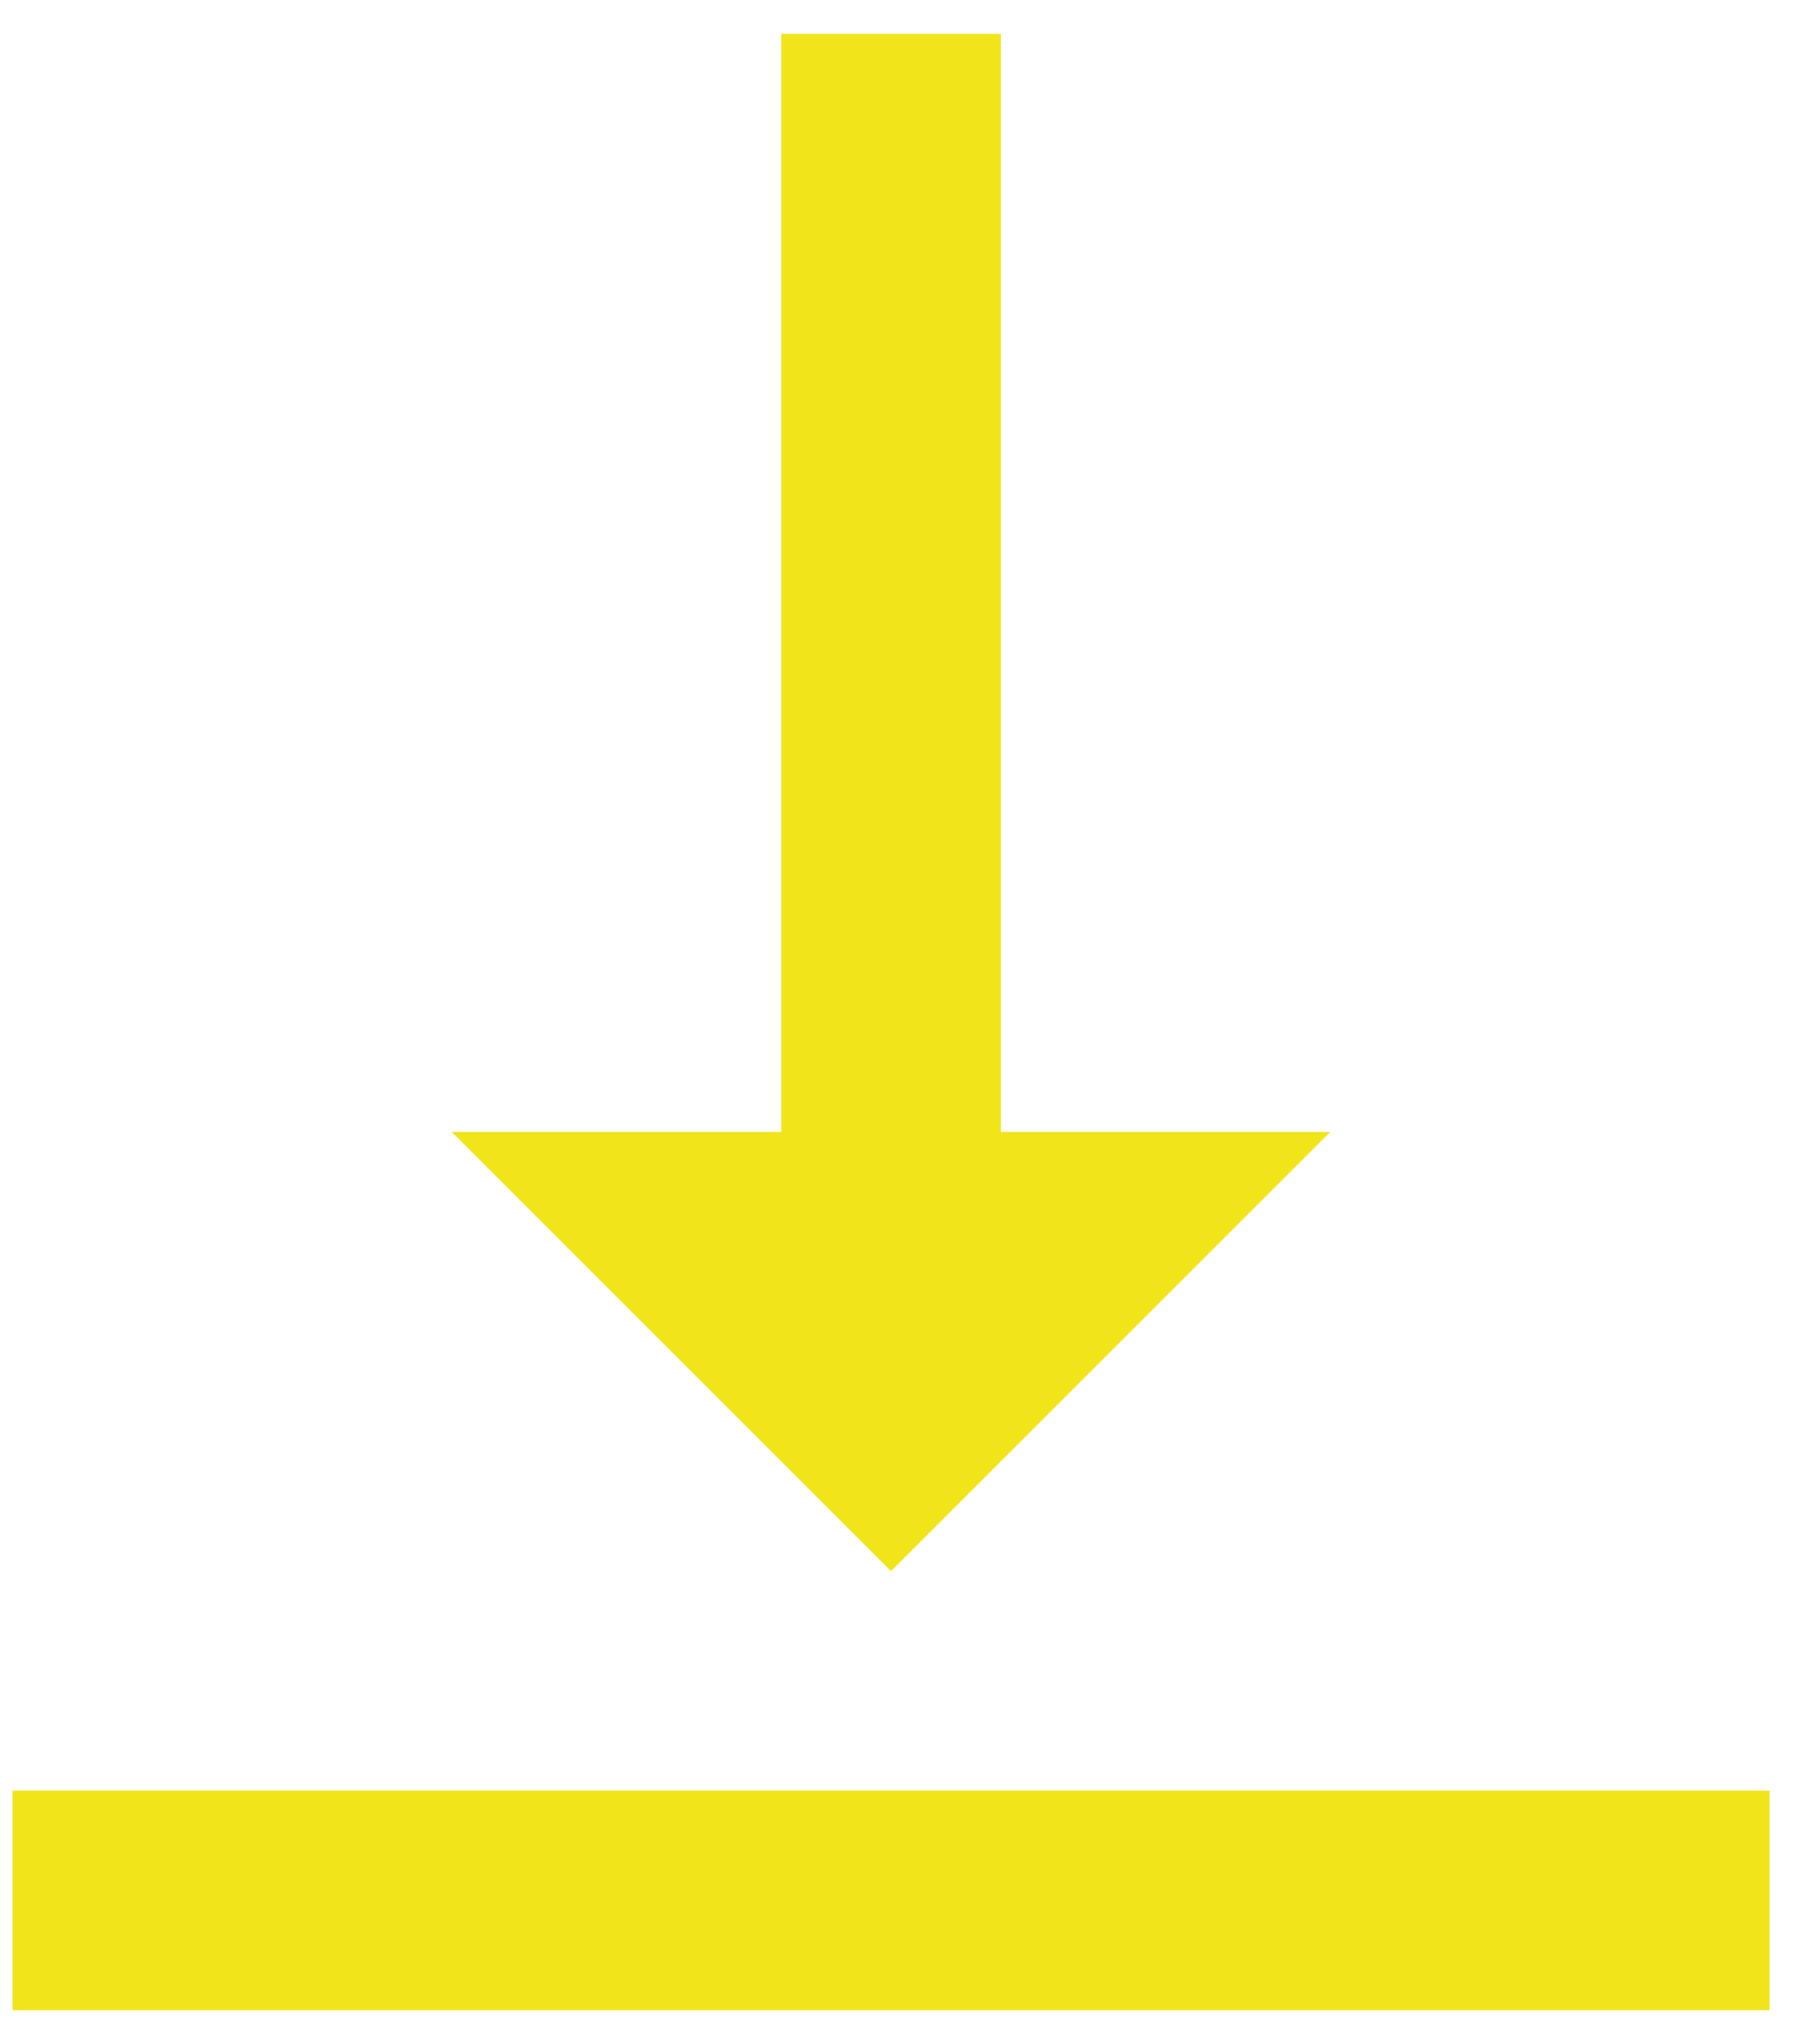
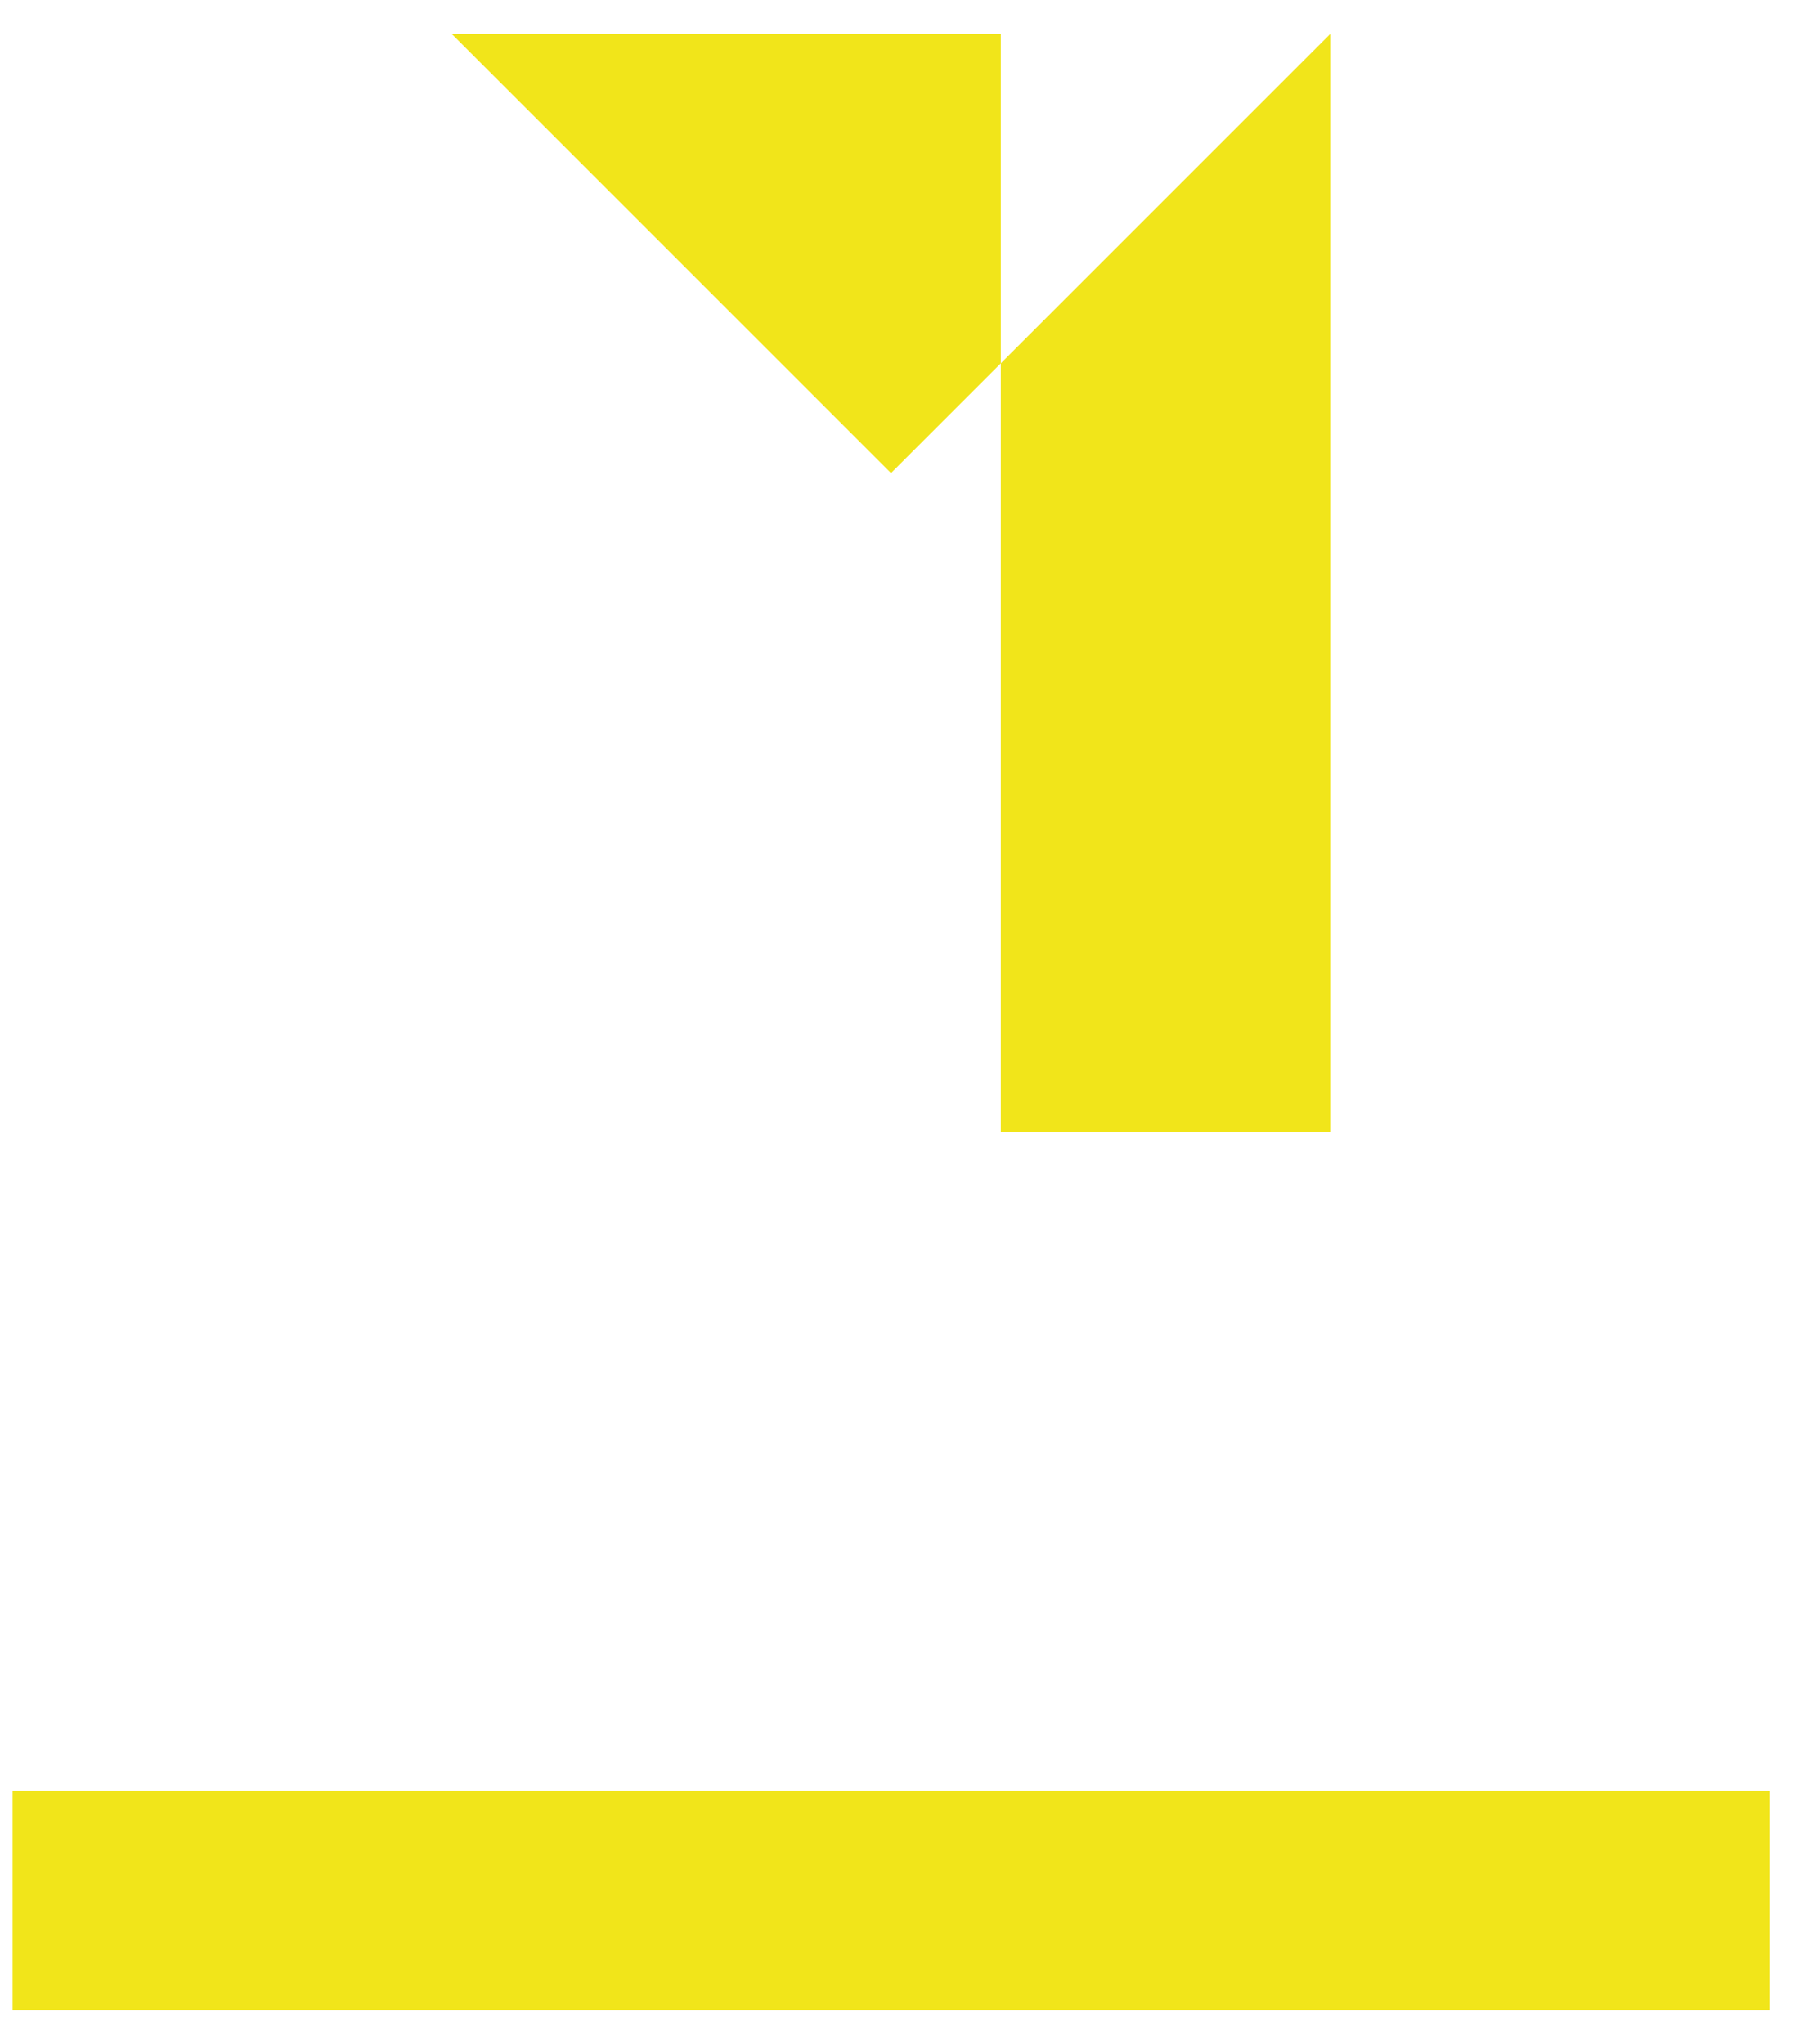
<svg xmlns="http://www.w3.org/2000/svg" xmlns:xlink="http://www.w3.org/1999/xlink" width="45" height="51" viewBox="0 0 45 51">
  <title>Gift card</title>
  <defs>
-     <path d="M46.183 38.24h-8.218V10.846h-5.478V38.24h-8.218l10.957 10.957 10.957-10.957zm-32.87 16.434v5.479H57.14v-5.479H13.312z" id="a" />
+     <path d="M46.183 38.24h-8.218V10.846h-5.478h-8.218l10.957 10.957 10.957-10.957zm-32.87 16.434v5.479H57.14v-5.479H13.312z" id="a" />
  </defs>
  <use fill="#F1E51A" xlink:href="#a" transform="translate(-13 -10)" fill-rule="evenodd" />
</svg>